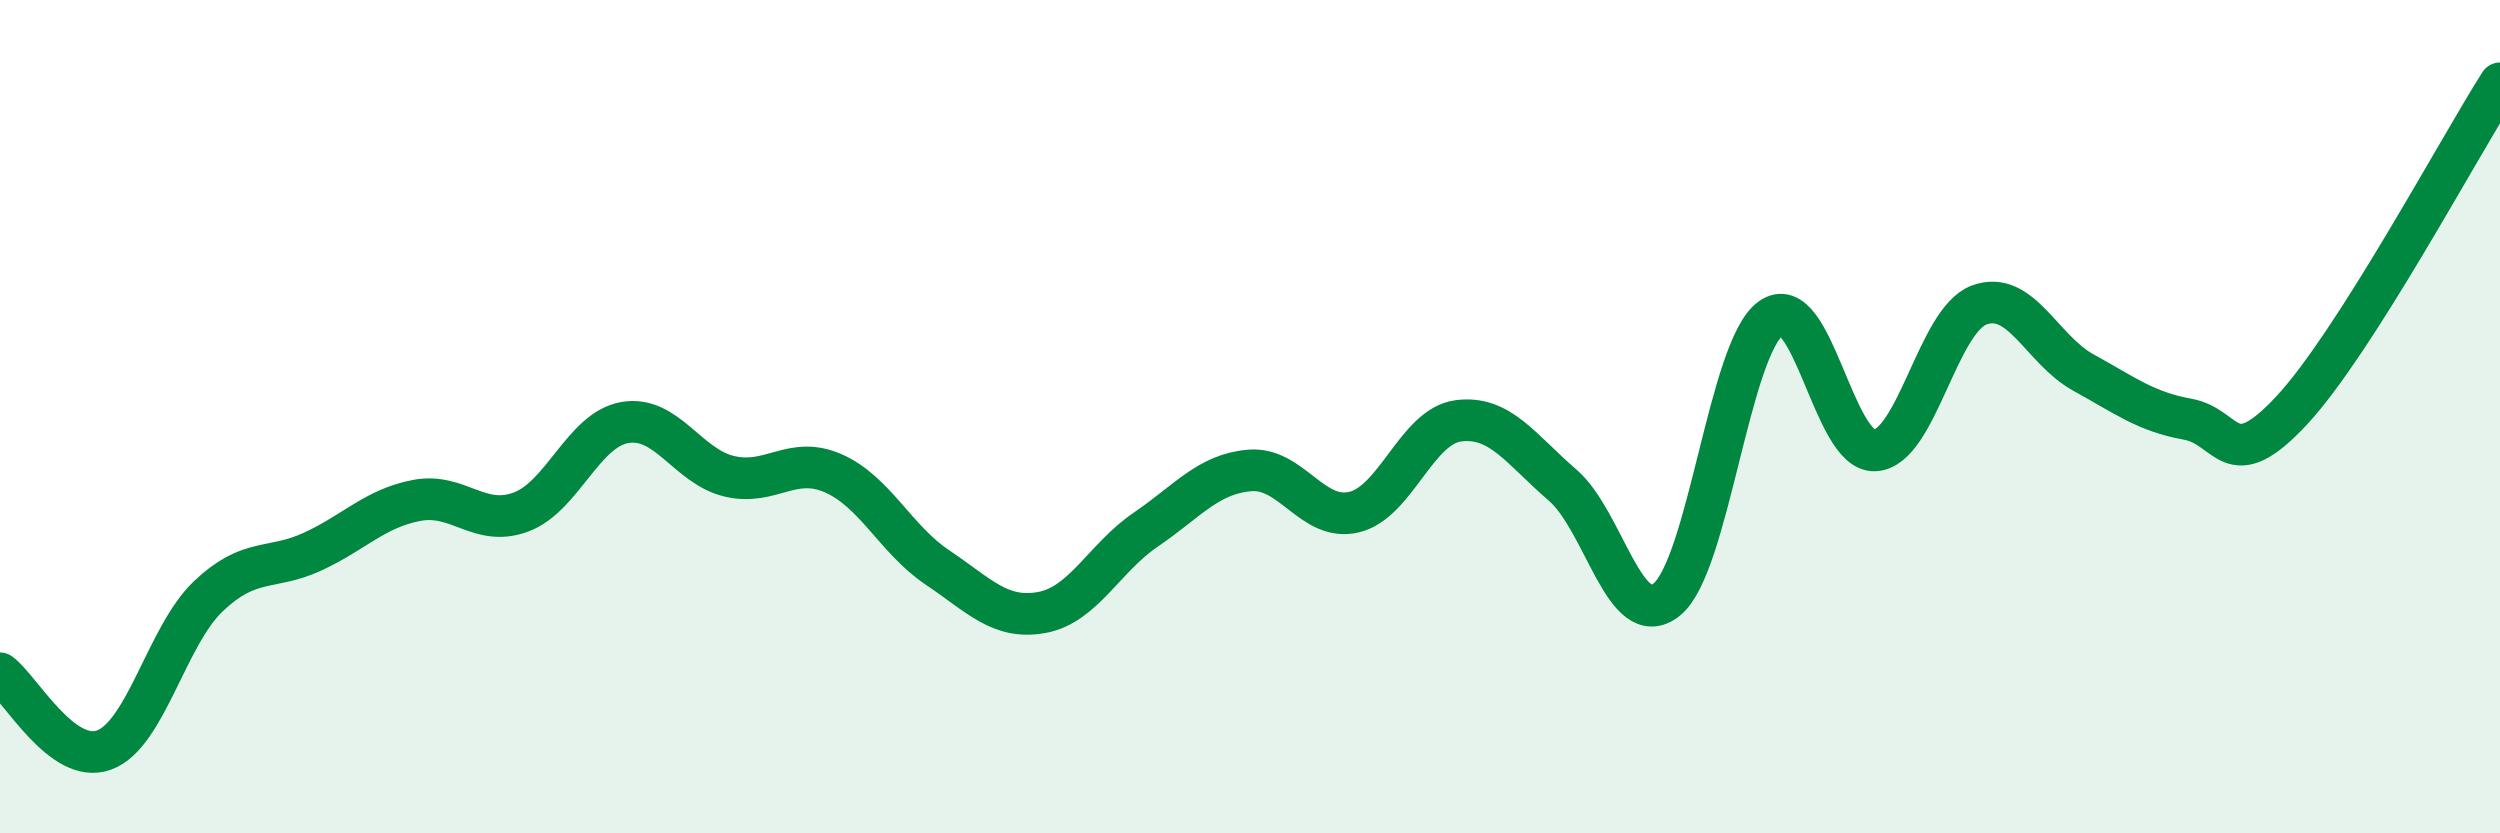
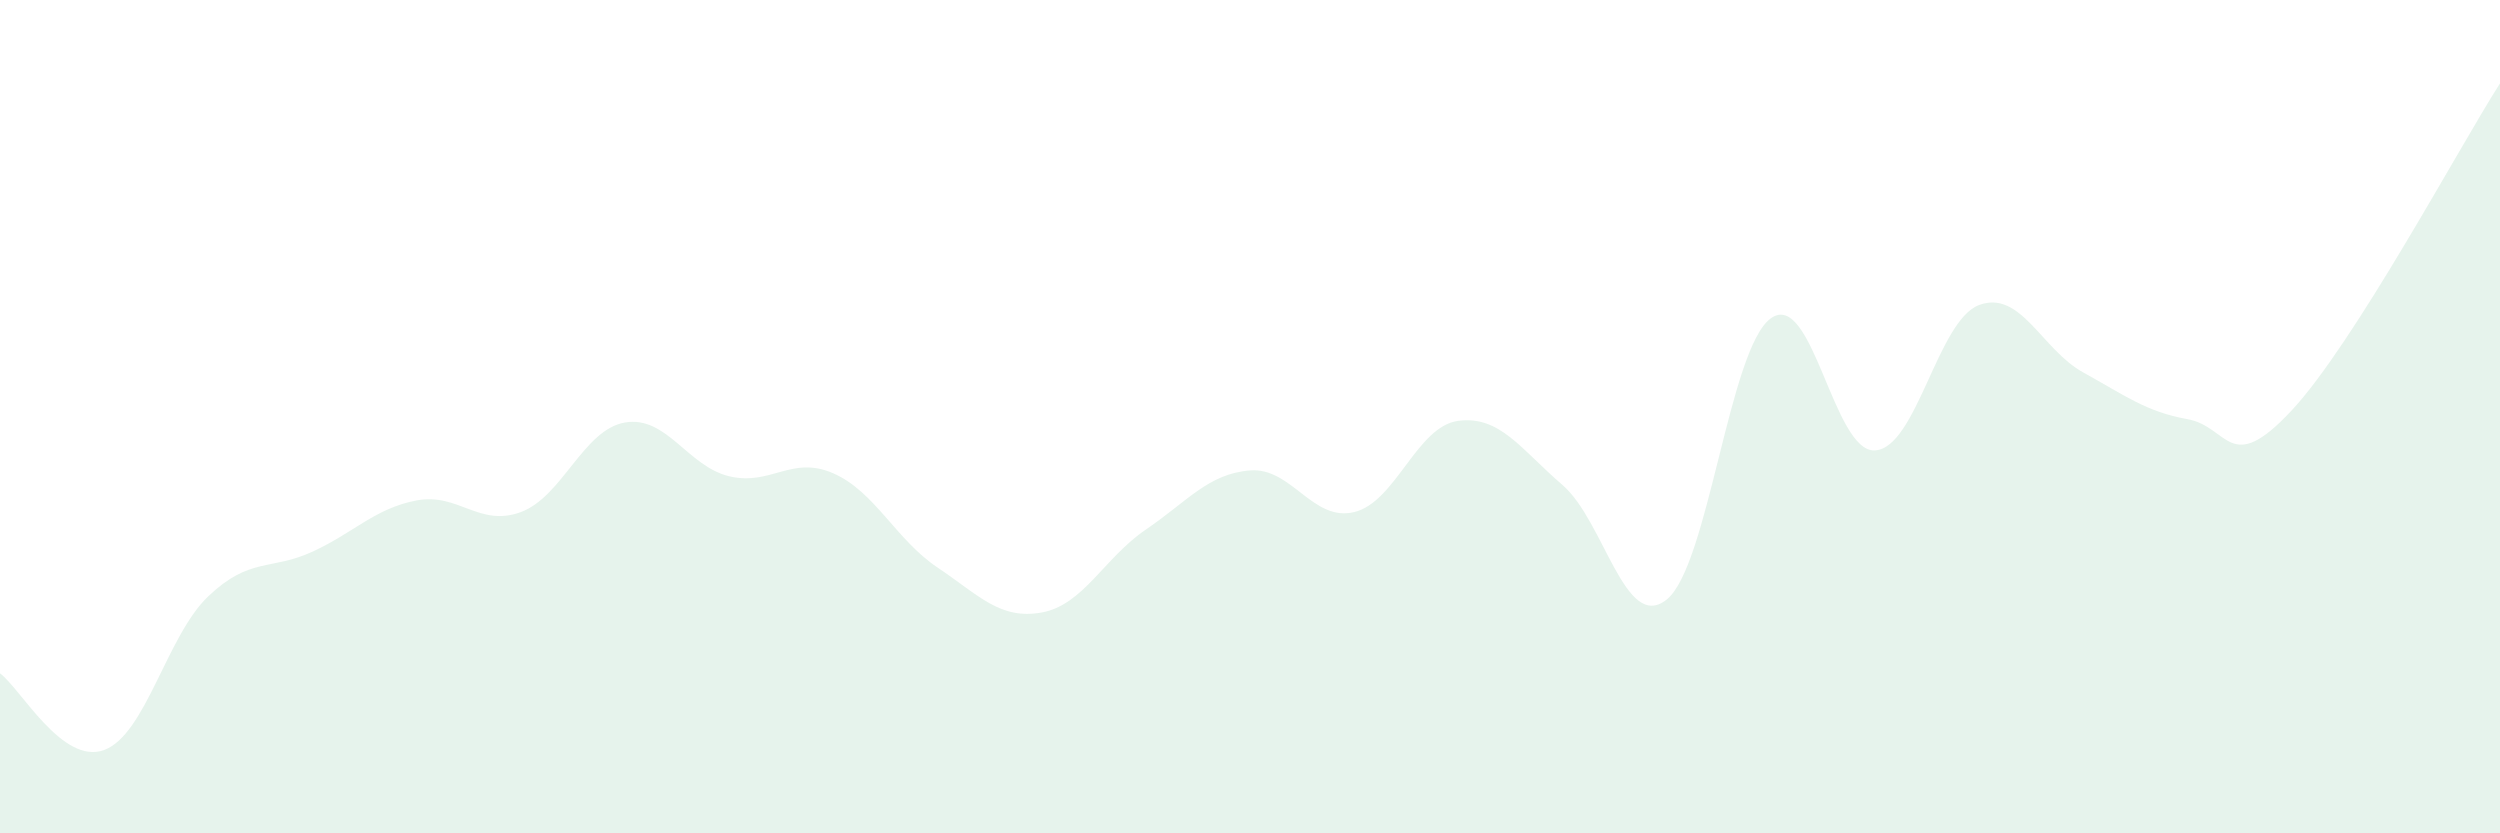
<svg xmlns="http://www.w3.org/2000/svg" width="60" height="20" viewBox="0 0 60 20">
  <path d="M 0,16.16 C 0.5,16.53 1.5,18.37 2.5,18 C 3.5,17.63 4,15.26 5,14.31 C 6,13.36 6.5,13.7 7.5,13.24 C 8.5,12.78 9,12.2 10,12.01 C 11,11.82 11.5,12.66 12.5,12.29 C 13.5,11.92 14,10.31 15,10.14 C 16,9.97 16.5,11.19 17.5,11.43 C 18.5,11.67 19,10.92 20,11.36 C 21,11.8 21.5,12.95 22.5,13.62 C 23.5,14.29 24,14.88 25,14.7 C 26,14.52 26.5,13.39 27.5,12.71 C 28.5,12.03 29,11.37 30,11.29 C 31,11.21 31.5,12.53 32.5,12.29 C 33.5,12.05 34,10.23 35,10.1 C 36,9.97 36.5,10.78 37.5,11.64 C 38.5,12.5 39,15.19 40,14.39 C 41,13.59 41.5,8.36 42.5,7.64 C 43.5,6.92 44,10.87 45,10.81 C 46,10.75 46.5,7.69 47.5,7.32 C 48.5,6.95 49,8.39 50,8.94 C 51,9.49 51.5,9.88 52.5,10.06 C 53.5,10.24 53.5,11.46 55,9.85 C 56.5,8.24 59,3.57 60,2L60 20L0 20Z" fill="#008740" opacity="0.1" stroke-linecap="round" stroke-linejoin="round" />
-   <path d="M 0,16.16 C 0.5,16.53 1.5,18.37 2.5,18 C 3.5,17.63 4,15.26 5,14.31 C 6,13.36 6.5,13.7 7.5,13.24 C 8.5,12.78 9,12.2 10,12.01 C 11,11.82 11.5,12.66 12.5,12.29 C 13.5,11.92 14,10.31 15,10.14 C 16,9.97 16.5,11.19 17.5,11.43 C 18.5,11.67 19,10.92 20,11.36 C 21,11.8 21.5,12.95 22.5,13.62 C 23.5,14.29 24,14.88 25,14.7 C 26,14.52 26.5,13.39 27.5,12.71 C 28.5,12.03 29,11.37 30,11.29 C 31,11.21 31.5,12.53 32.5,12.29 C 33.5,12.05 34,10.23 35,10.1 C 36,9.97 36.5,10.78 37.5,11.64 C 38.5,12.5 39,15.19 40,14.39 C 41,13.59 41.5,8.36 42.5,7.64 C 43.5,6.92 44,10.87 45,10.81 C 46,10.75 46.5,7.69 47.5,7.32 C 48.5,6.95 49,8.39 50,8.94 C 51,9.49 51.5,9.88 52.5,10.06 C 53.5,10.24 53.5,11.46 55,9.85 C 56.5,8.24 59,3.57 60,2" stroke="#008740" stroke-width="1" fill="none" stroke-linecap="round" stroke-linejoin="round" />
</svg>